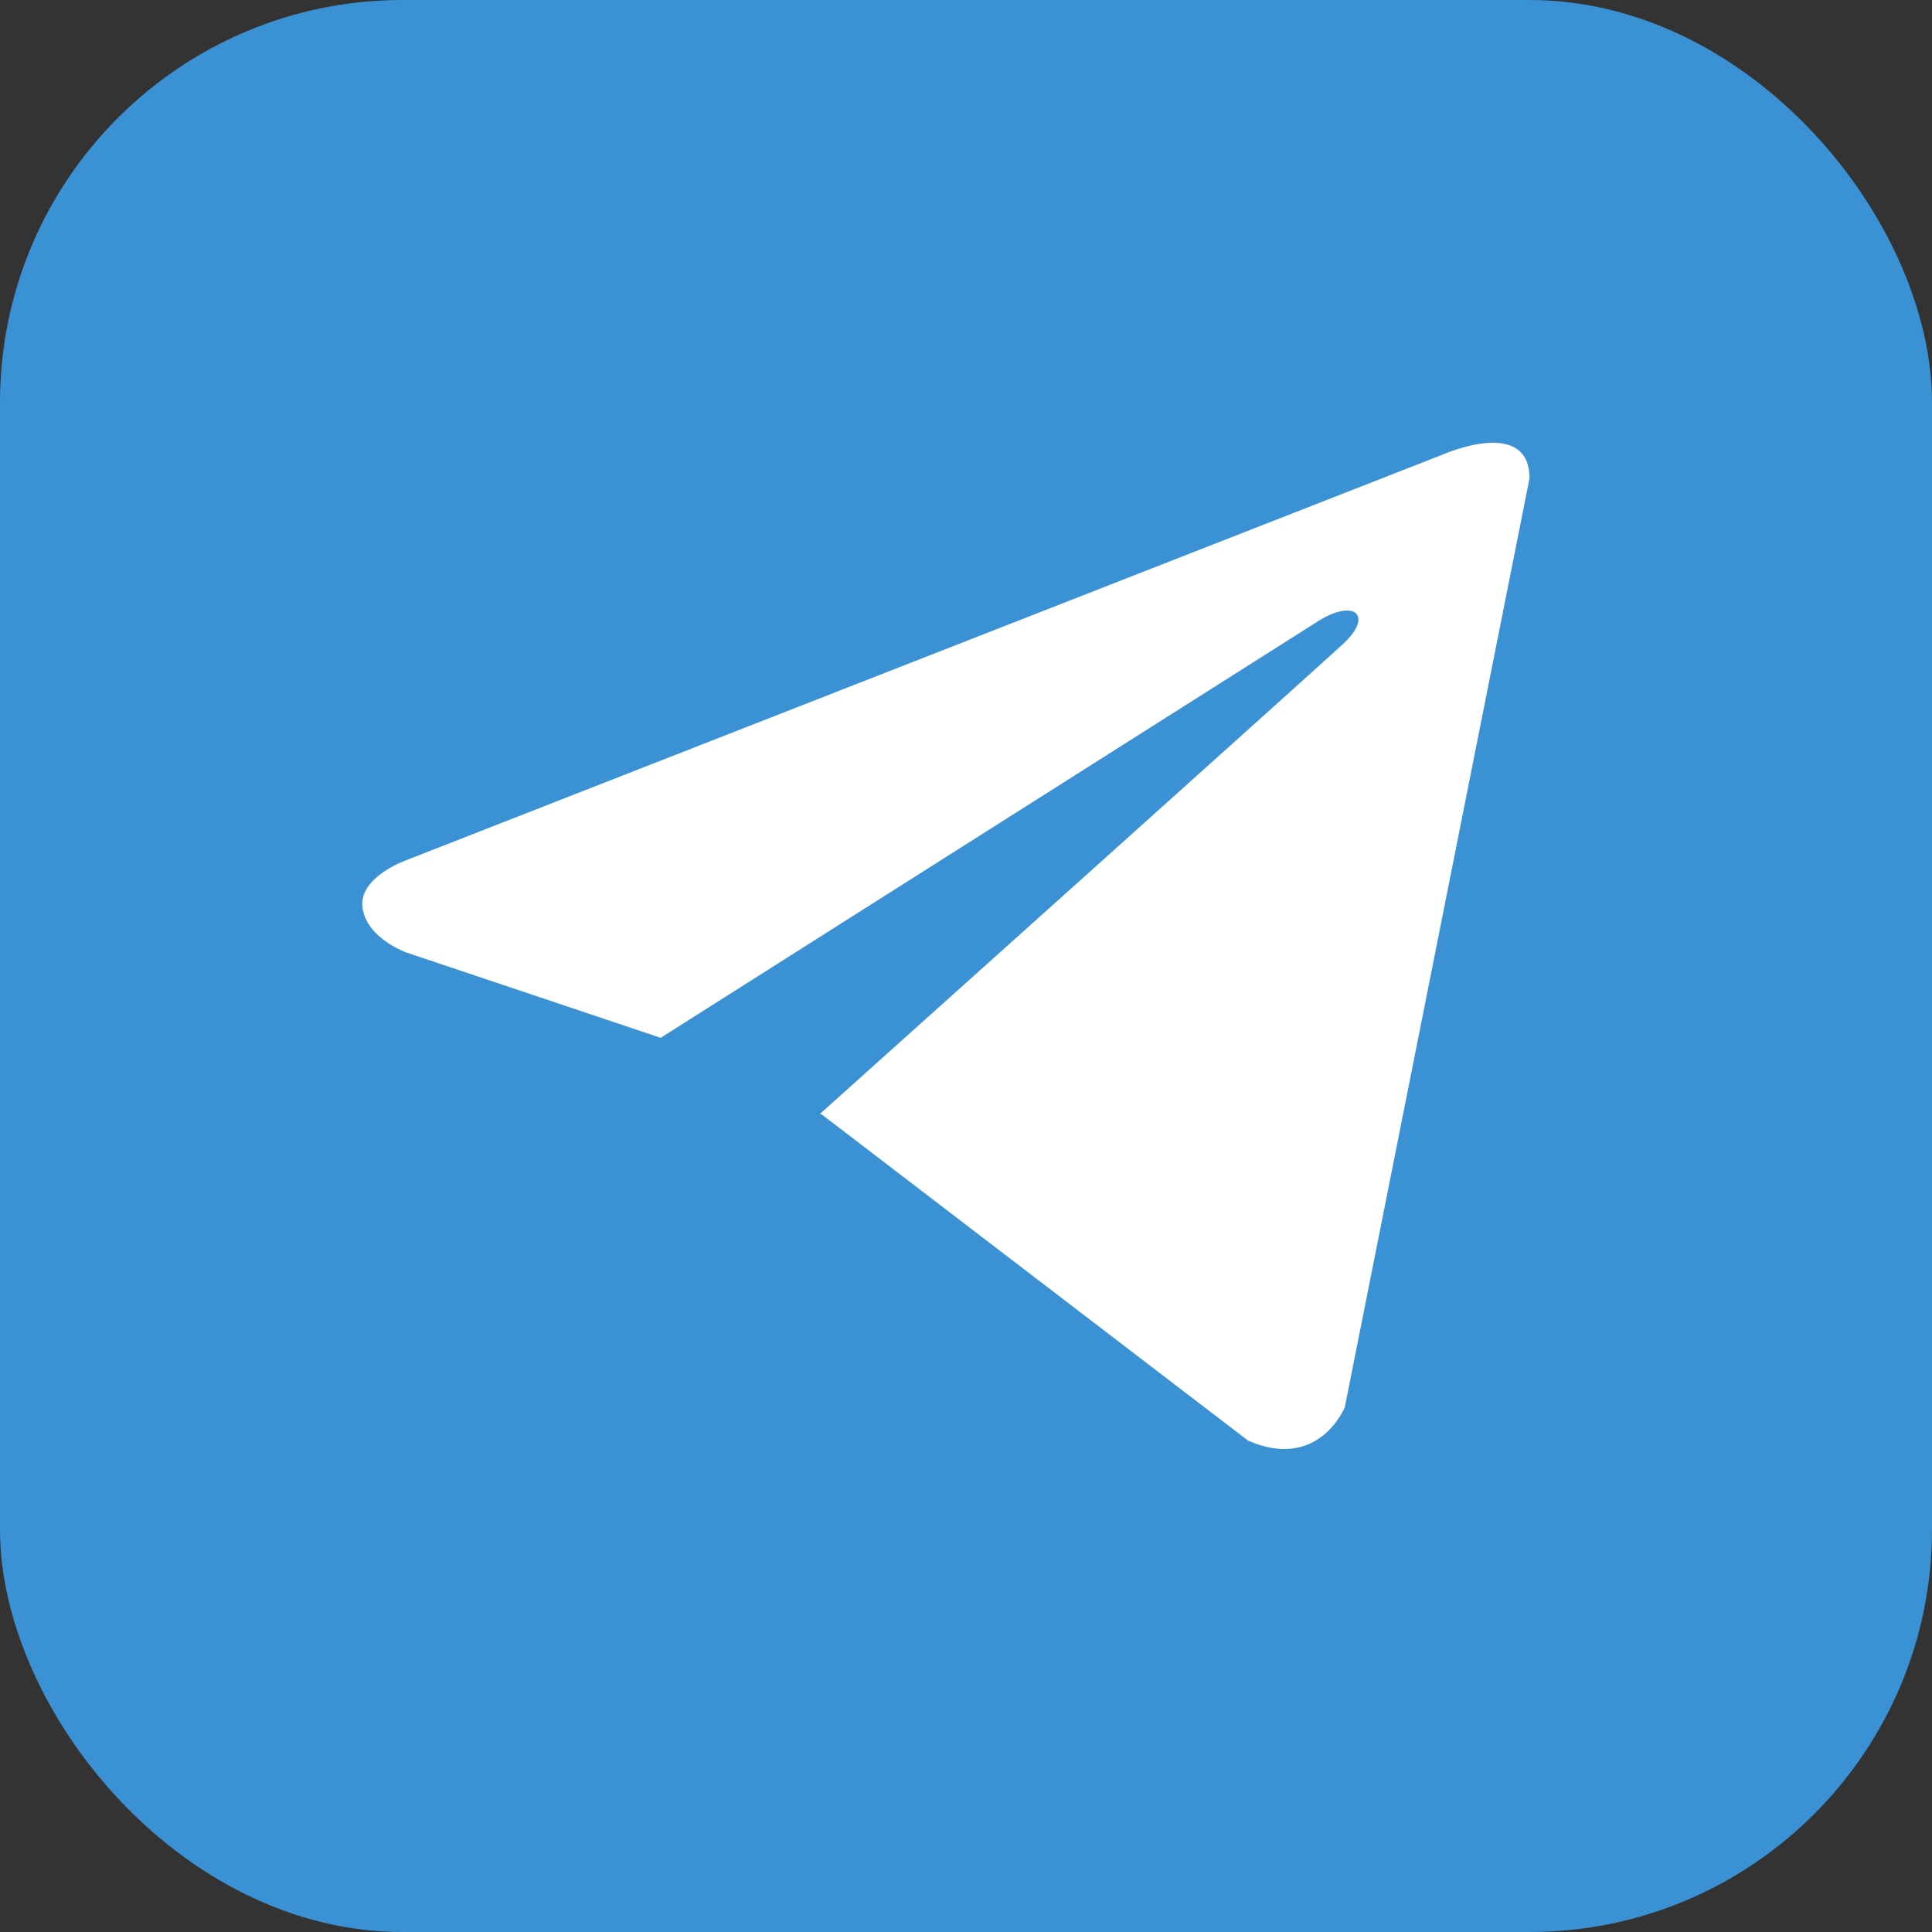
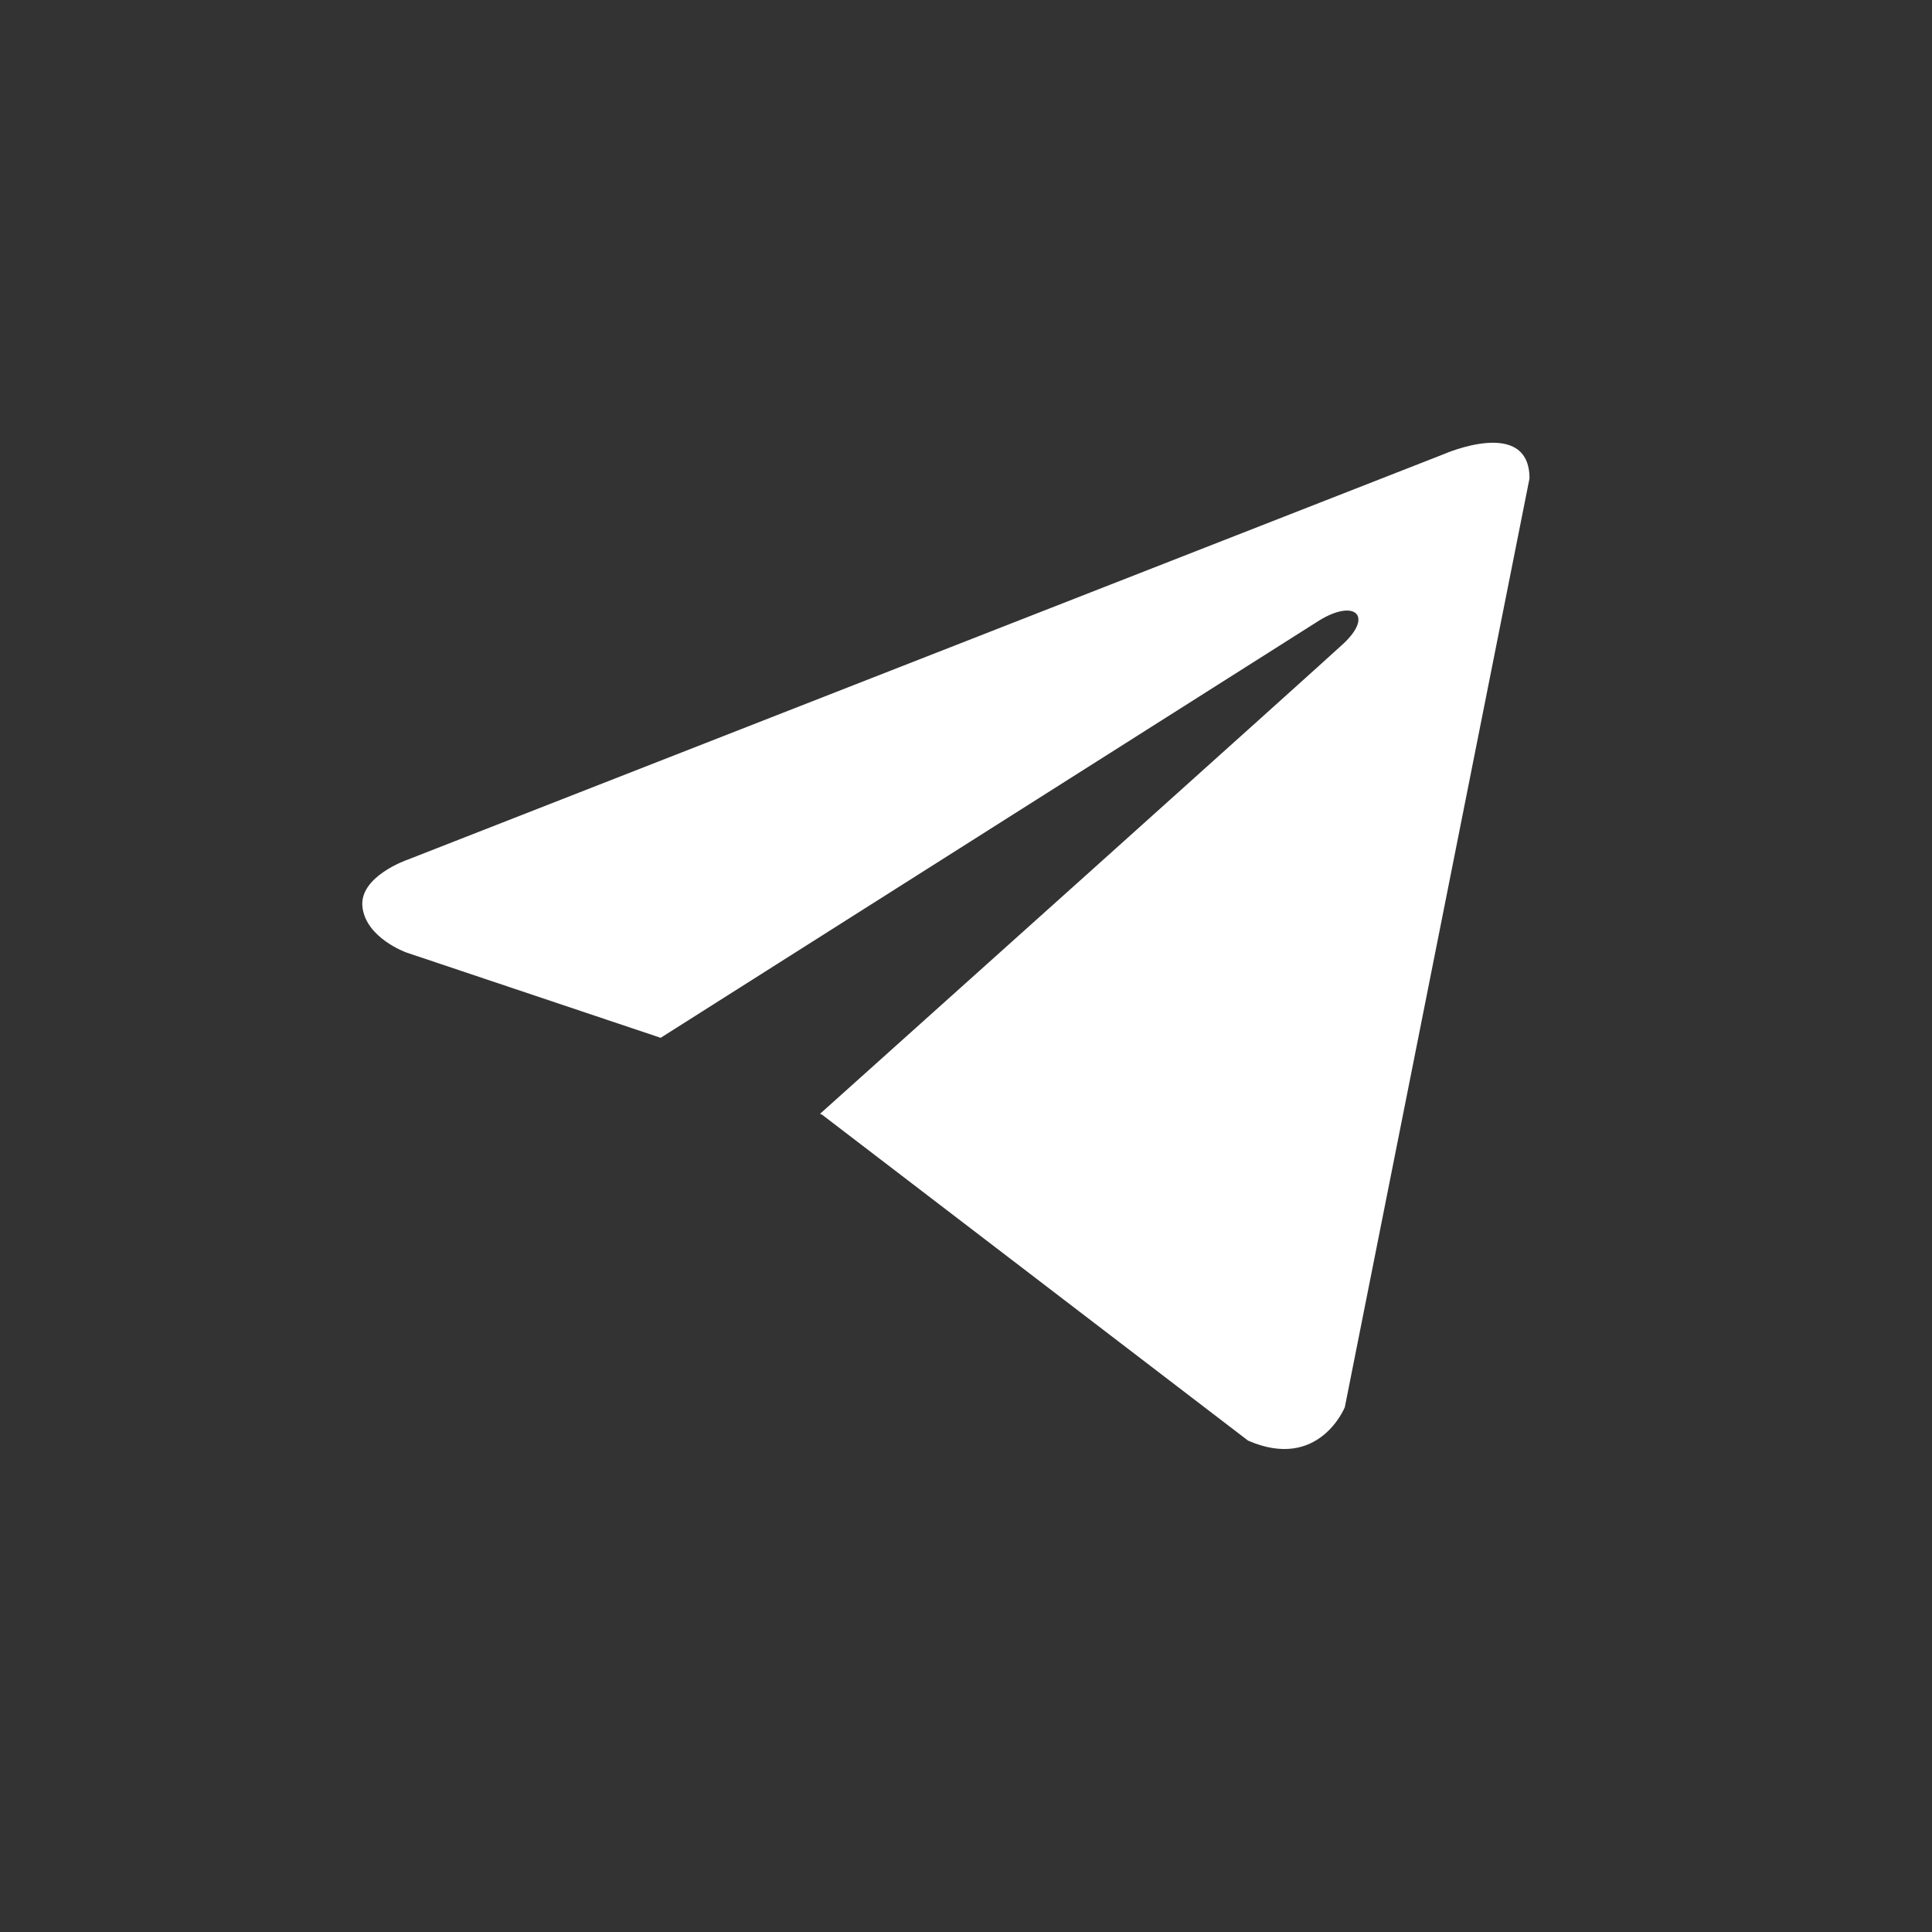
<svg xmlns="http://www.w3.org/2000/svg" width="24" height="24" fill="none">
  <rect width="100%" height="100%" fill="#333333" stroke="none" />
-   <rect width="24" height="24" fill="#3A92D5" rx="5" />
  <path fill="#fff" d="M19 5.943 16.706 17.48s-.32.8-1.202.416l-5.292-4.049-.025-.011c.715-.64 6.258-5.613 6.5-5.839.375-.349.143-.557-.293-.293l-8.187 5.188-3.16-1.06s-.496-.177-.544-.56c-.049-.385.561-.593.561-.593l12.878-5.04S19 5.175 19 5.943Z" />
</svg>